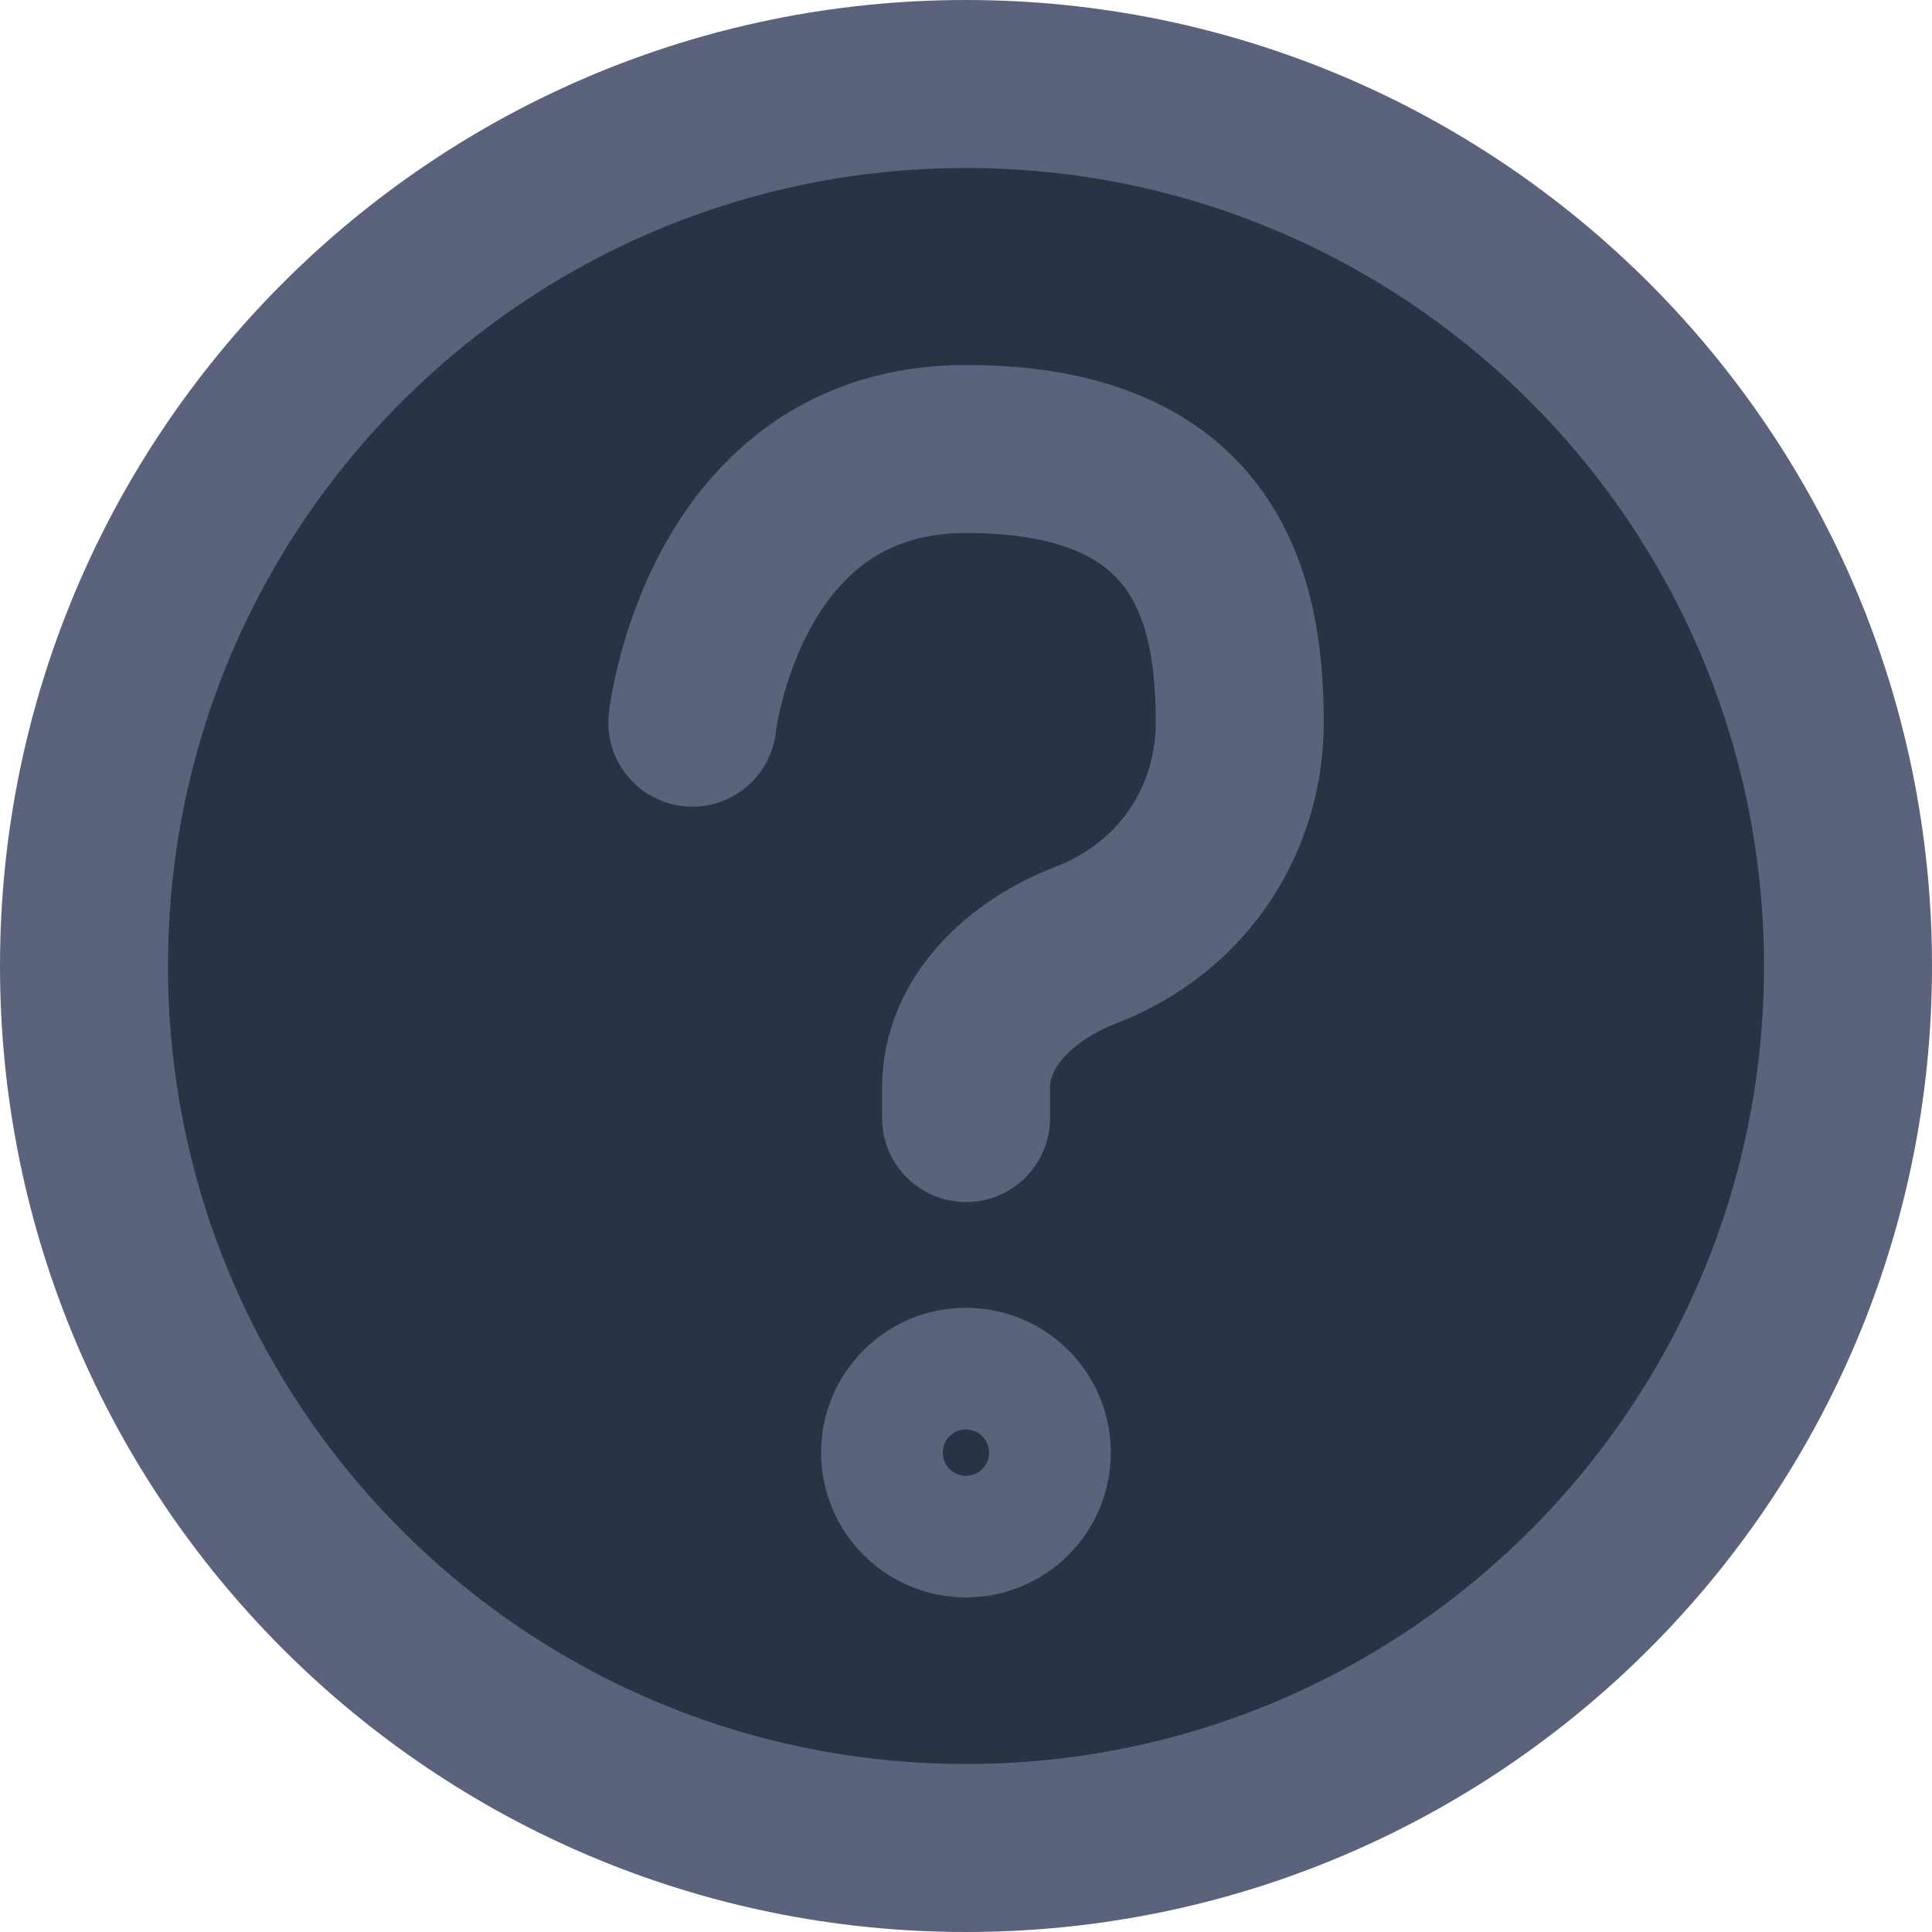
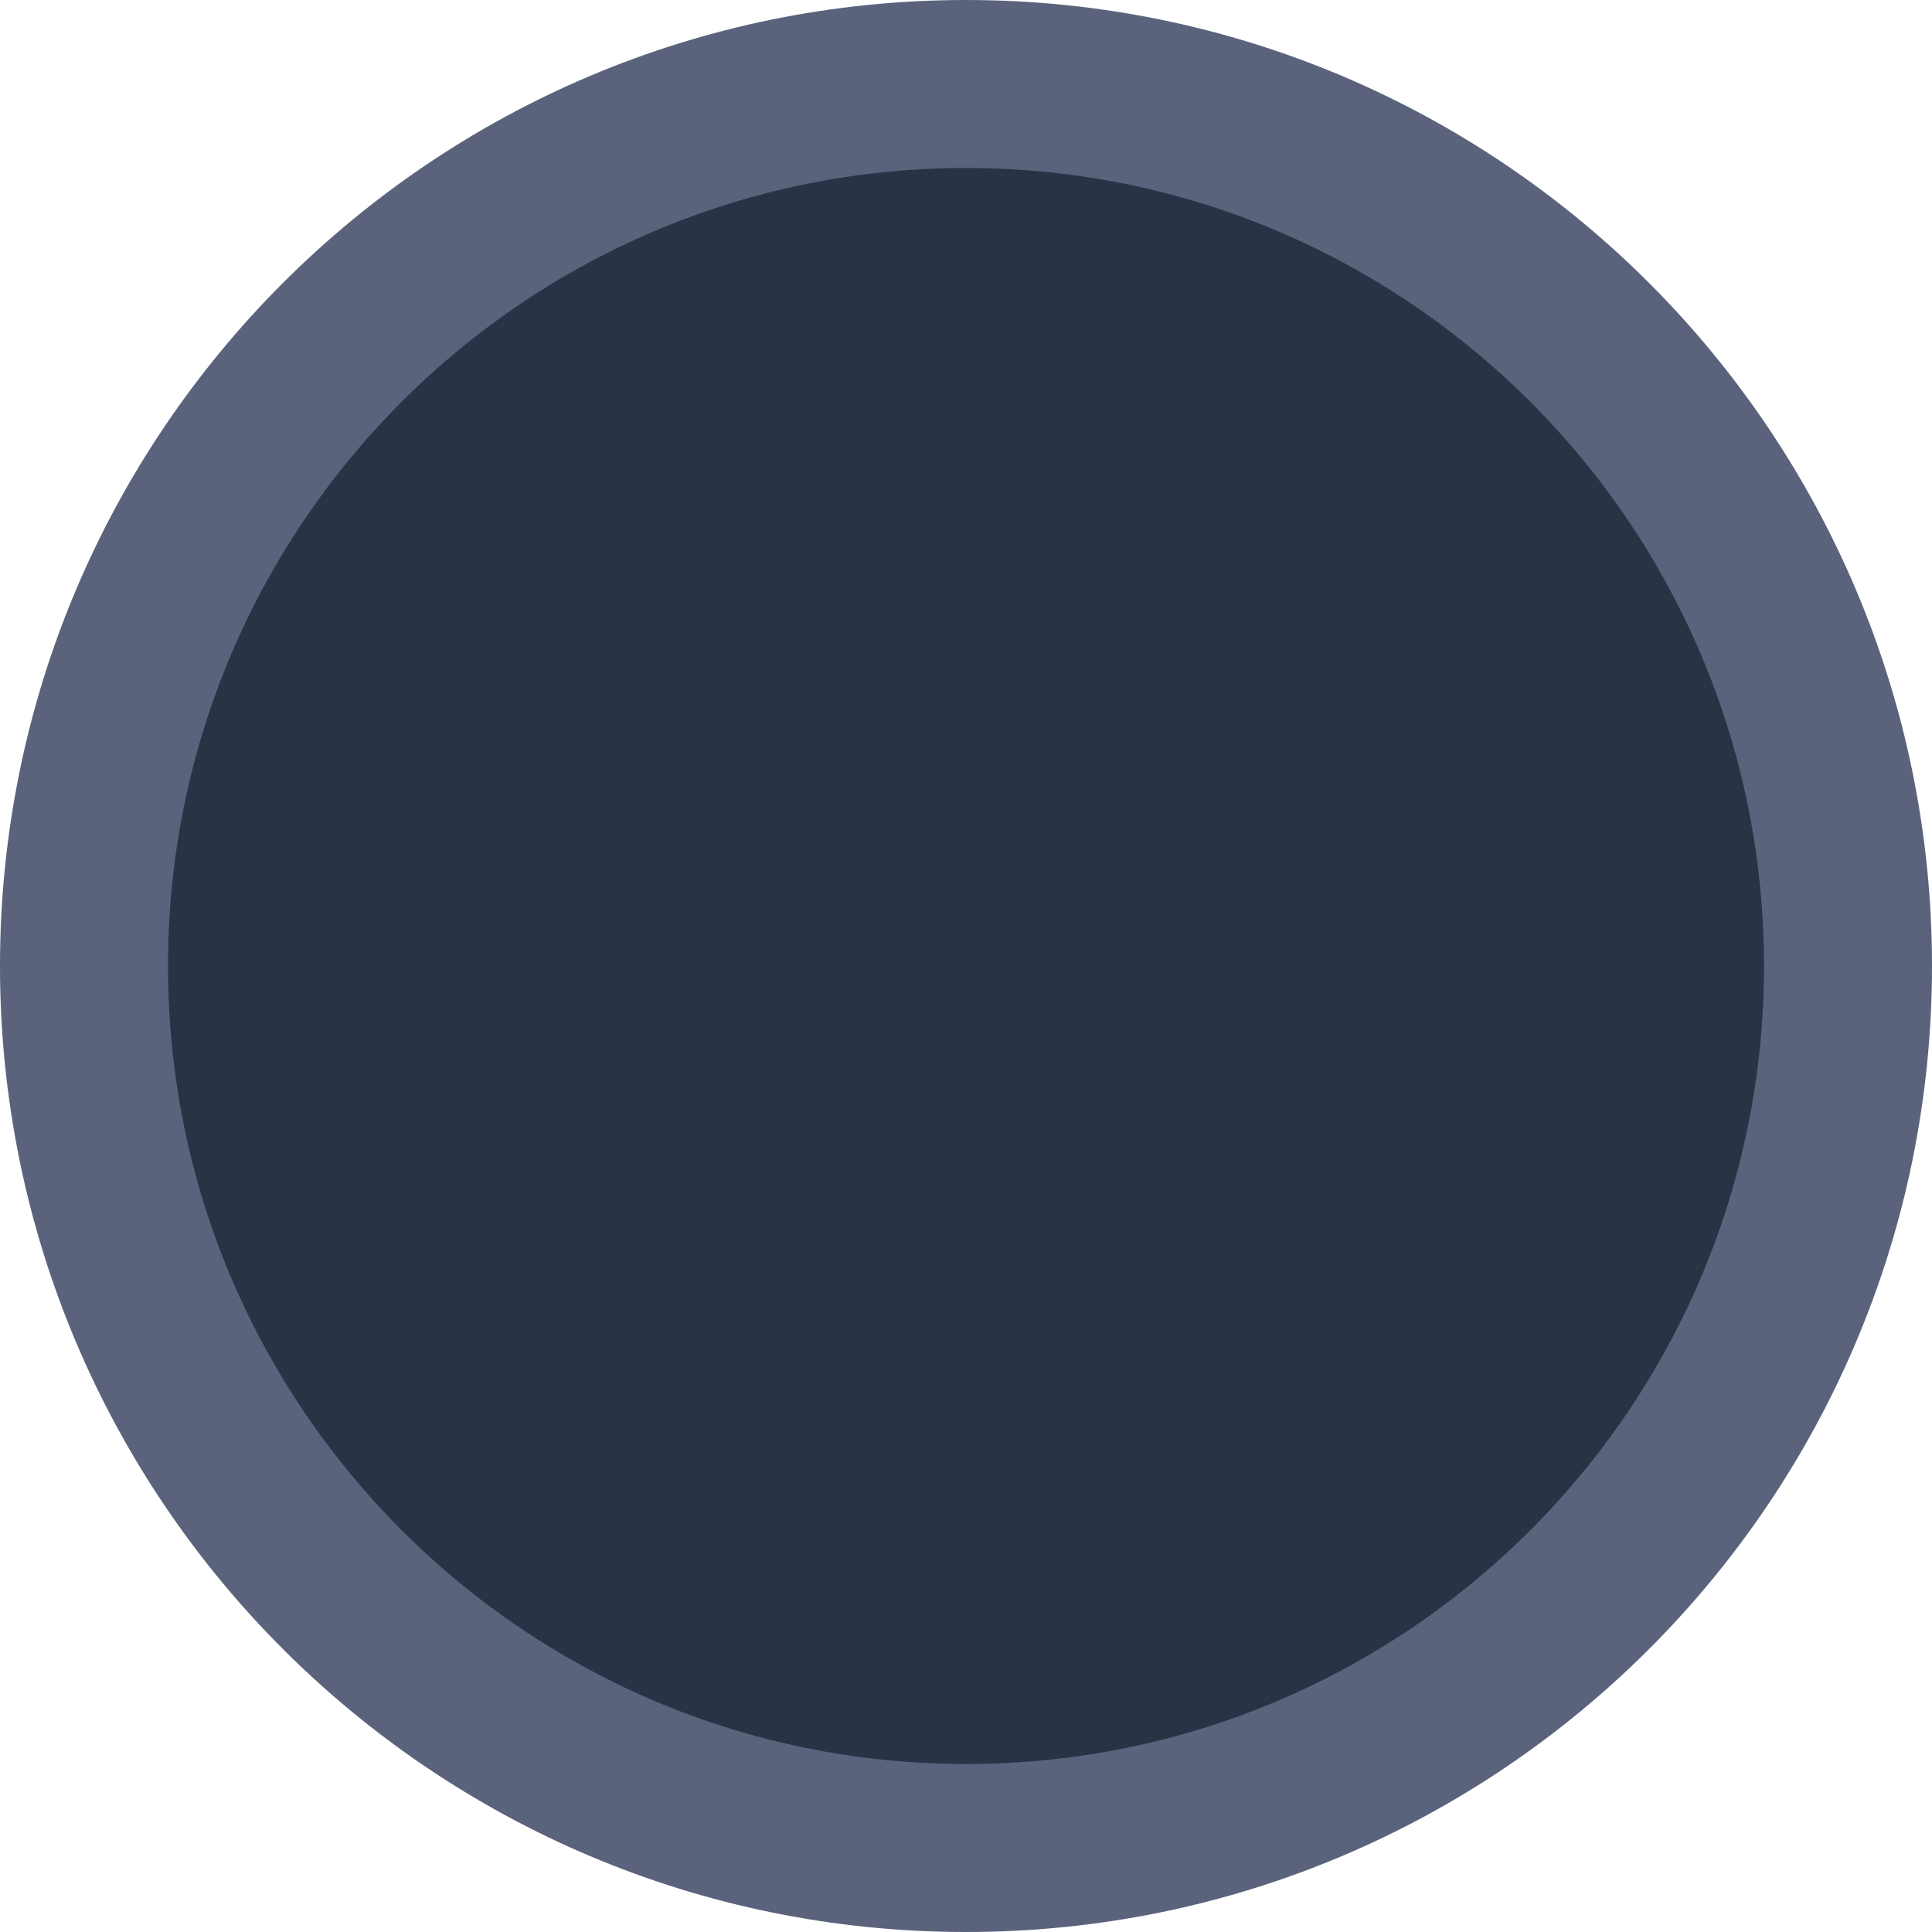
<svg xmlns="http://www.w3.org/2000/svg" width="23" height="23" viewBox="0 0 23 23" fill="none">
  <path d="M22 11.5C22 17.299 17.299 22 11.5 22C5.701 22 1 17.299 1 11.5C1 5.701 5.701 1 11.5 1C17.299 1 22 5.701 22 11.5Z" fill="#2A3246" stroke="#5B637C" stroke-width="2" stroke-linecap="round" stroke-linejoin="round" />
  <path d="M8.242 8.603C8.242 8.603 8.604 5.345 11.501 5.345C14.397 5.345 14.759 7.155 14.759 8.603C14.759 9.691 14.146 10.78 12.92 11.254C12.174 11.542 11.501 12.148 11.501 12.948V13.31" fill="#2A3246" />
-   <path d="M8.242 8.603C8.242 8.603 8.604 5.345 11.501 5.345C14.397 5.345 14.759 7.155 14.759 8.603C14.759 9.691 14.146 10.78 12.92 11.254C12.174 11.542 11.501 12.148 11.501 12.948V13.31" stroke="#5B637C" stroke-width="2" stroke-linecap="round" stroke-linejoin="round" />
-   <path d="M12.224 17.293C12.224 17.693 11.899 18.017 11.499 18.017C11.1 18.017 10.775 17.693 10.775 17.293C10.775 16.893 11.1 16.569 11.499 16.569C11.899 16.569 12.224 16.893 12.224 17.293Z" fill="#2A3246" stroke="#5B637C" stroke-width="2" stroke-linecap="round" stroke-linejoin="round" />
</svg>